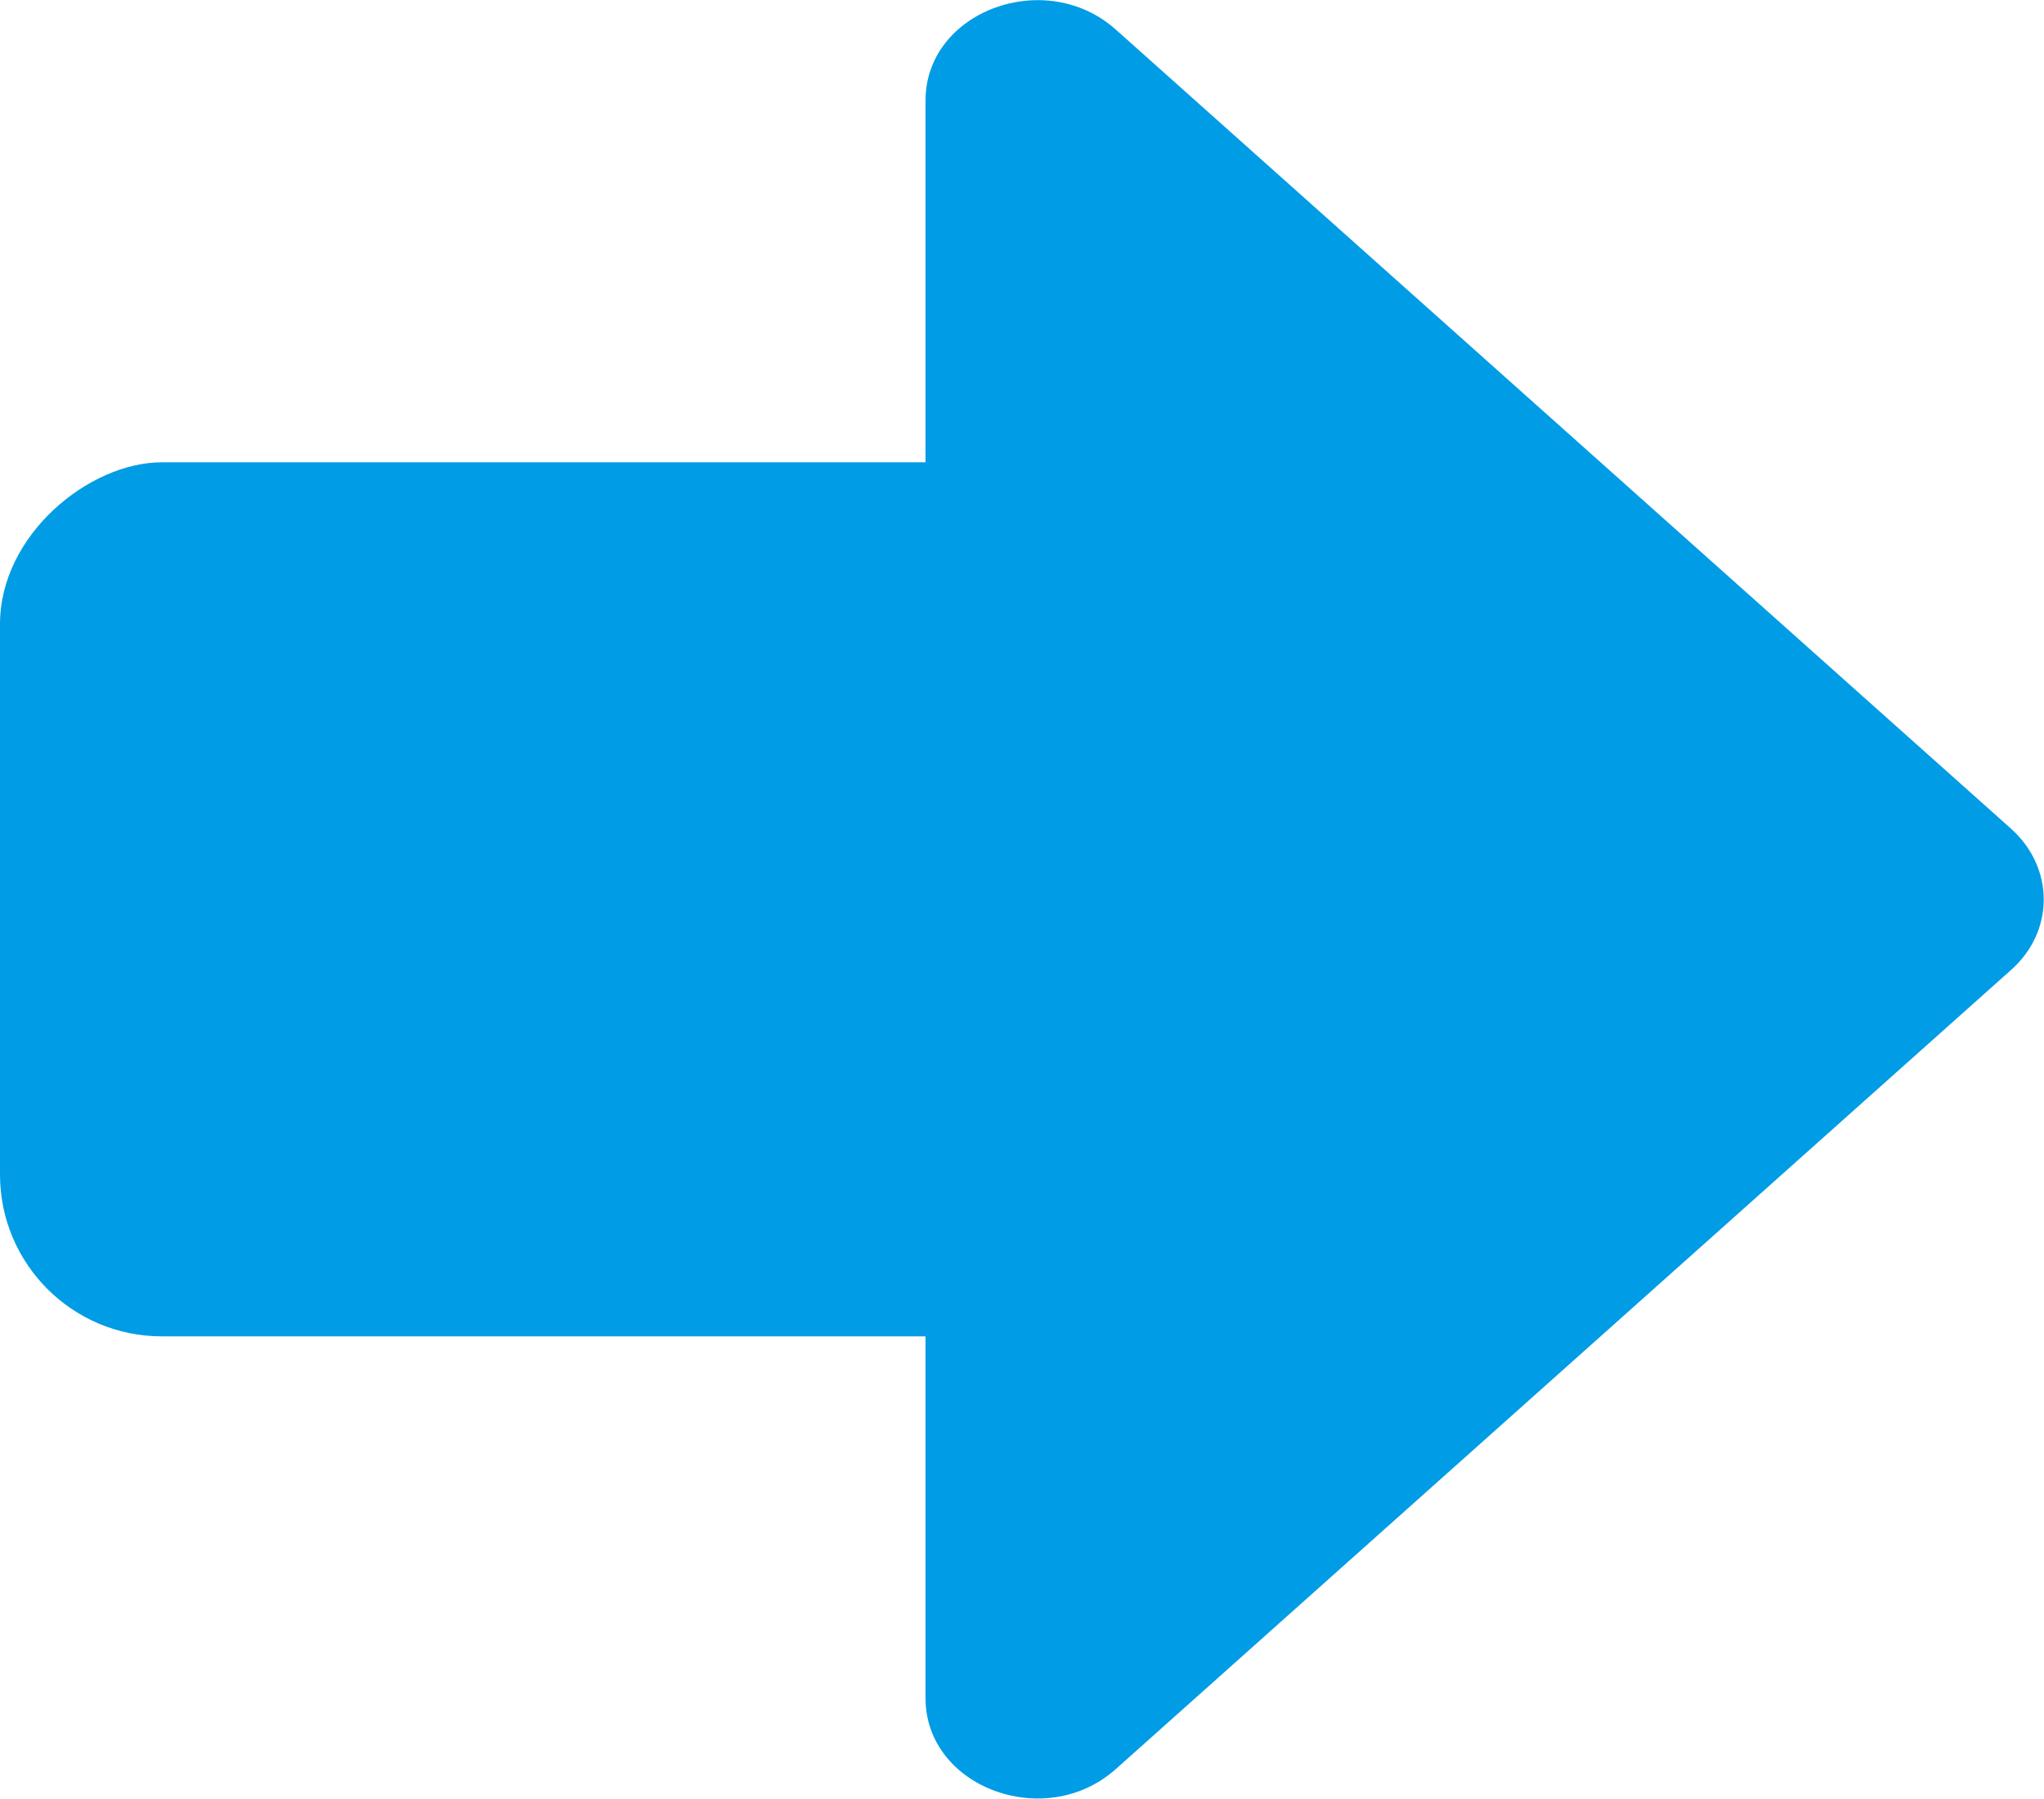
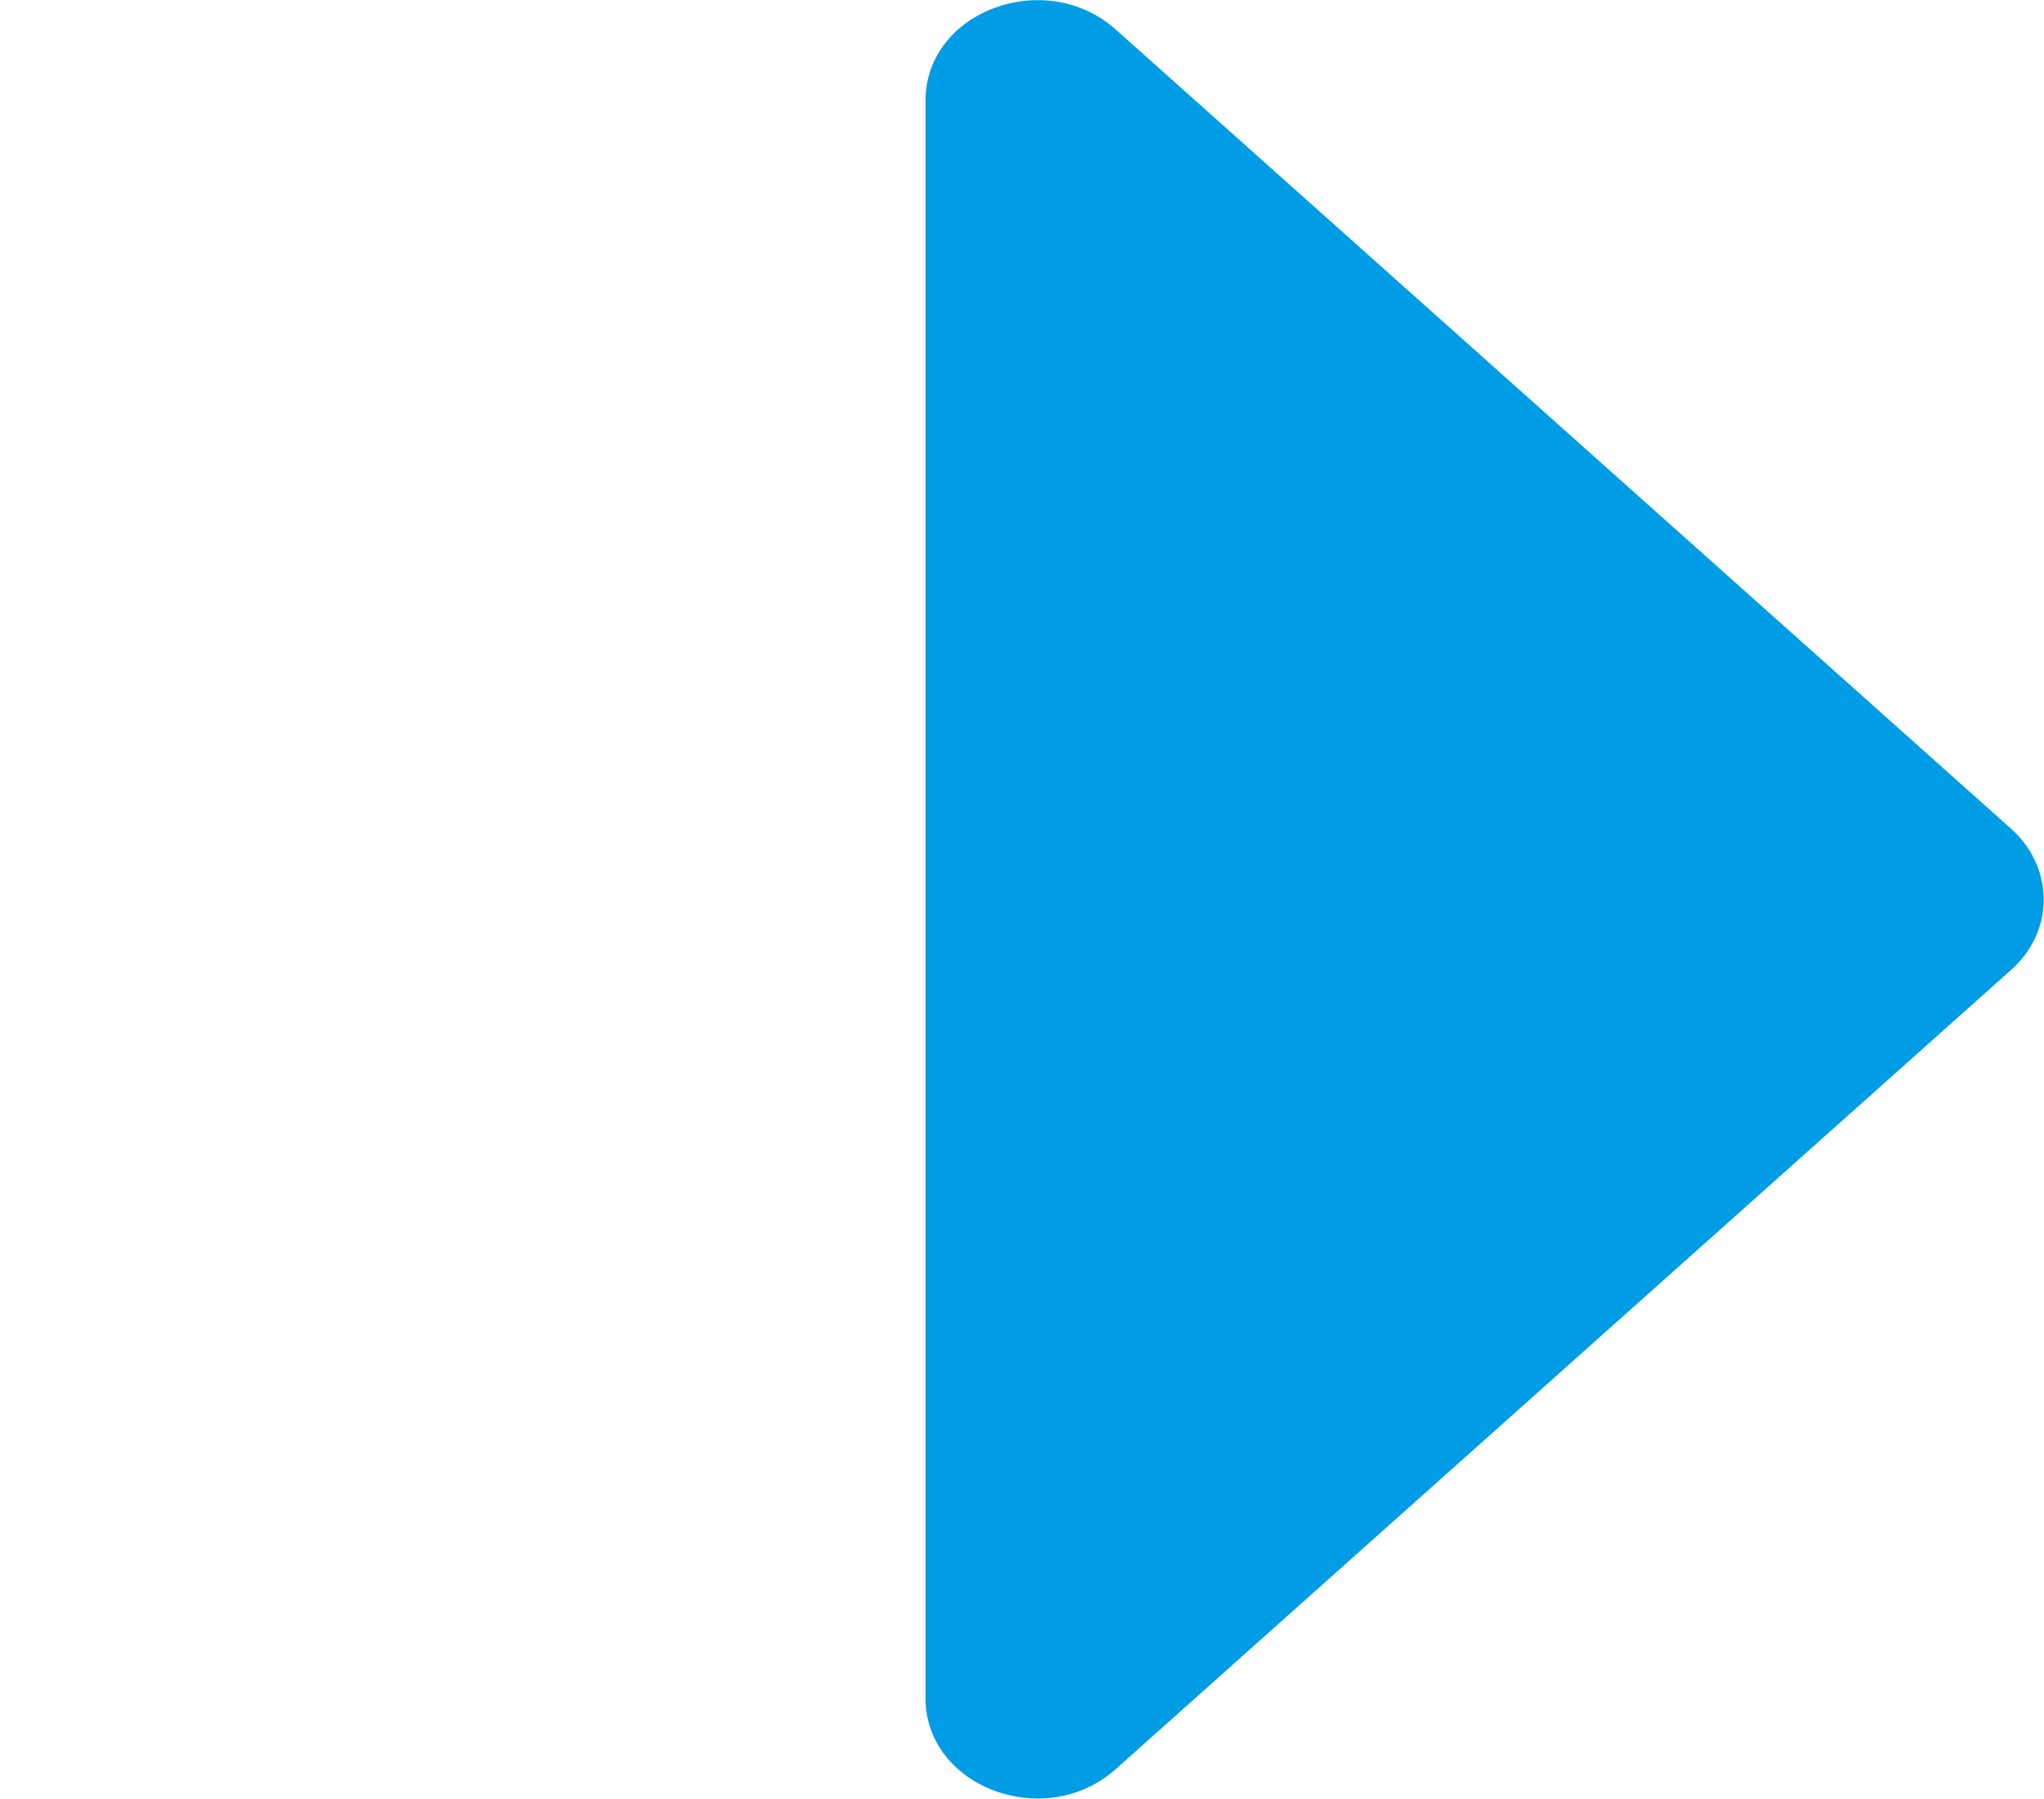
<svg xmlns="http://www.w3.org/2000/svg" id="_レイヤー_2" data-name="レイヤー 2" viewBox="0 0 38.03 33.46">
  <defs>
    <style>
      .cls-1 {
        fill: #009ce5;
      }
    </style>
  </defs>
  <g id="_文字" data-name="文字">
    <g>
-       <rect class="cls-1" x="5.9" y="2.7" width="16.26" height="28.06" rx="3.01" ry="3.01" transform="translate(-2.7 30.76) rotate(-90)" />
      <path class="cls-1" d="M17.22,31.59V1.87c0-1.66,2.23-2.49,3.54-1.32l16.65,14.86c.82.73.82,1.92,0,2.64l-16.65,14.86c-1.31,1.17-3.54.34-3.54-1.32Z" />
    </g>
  </g>
</svg>